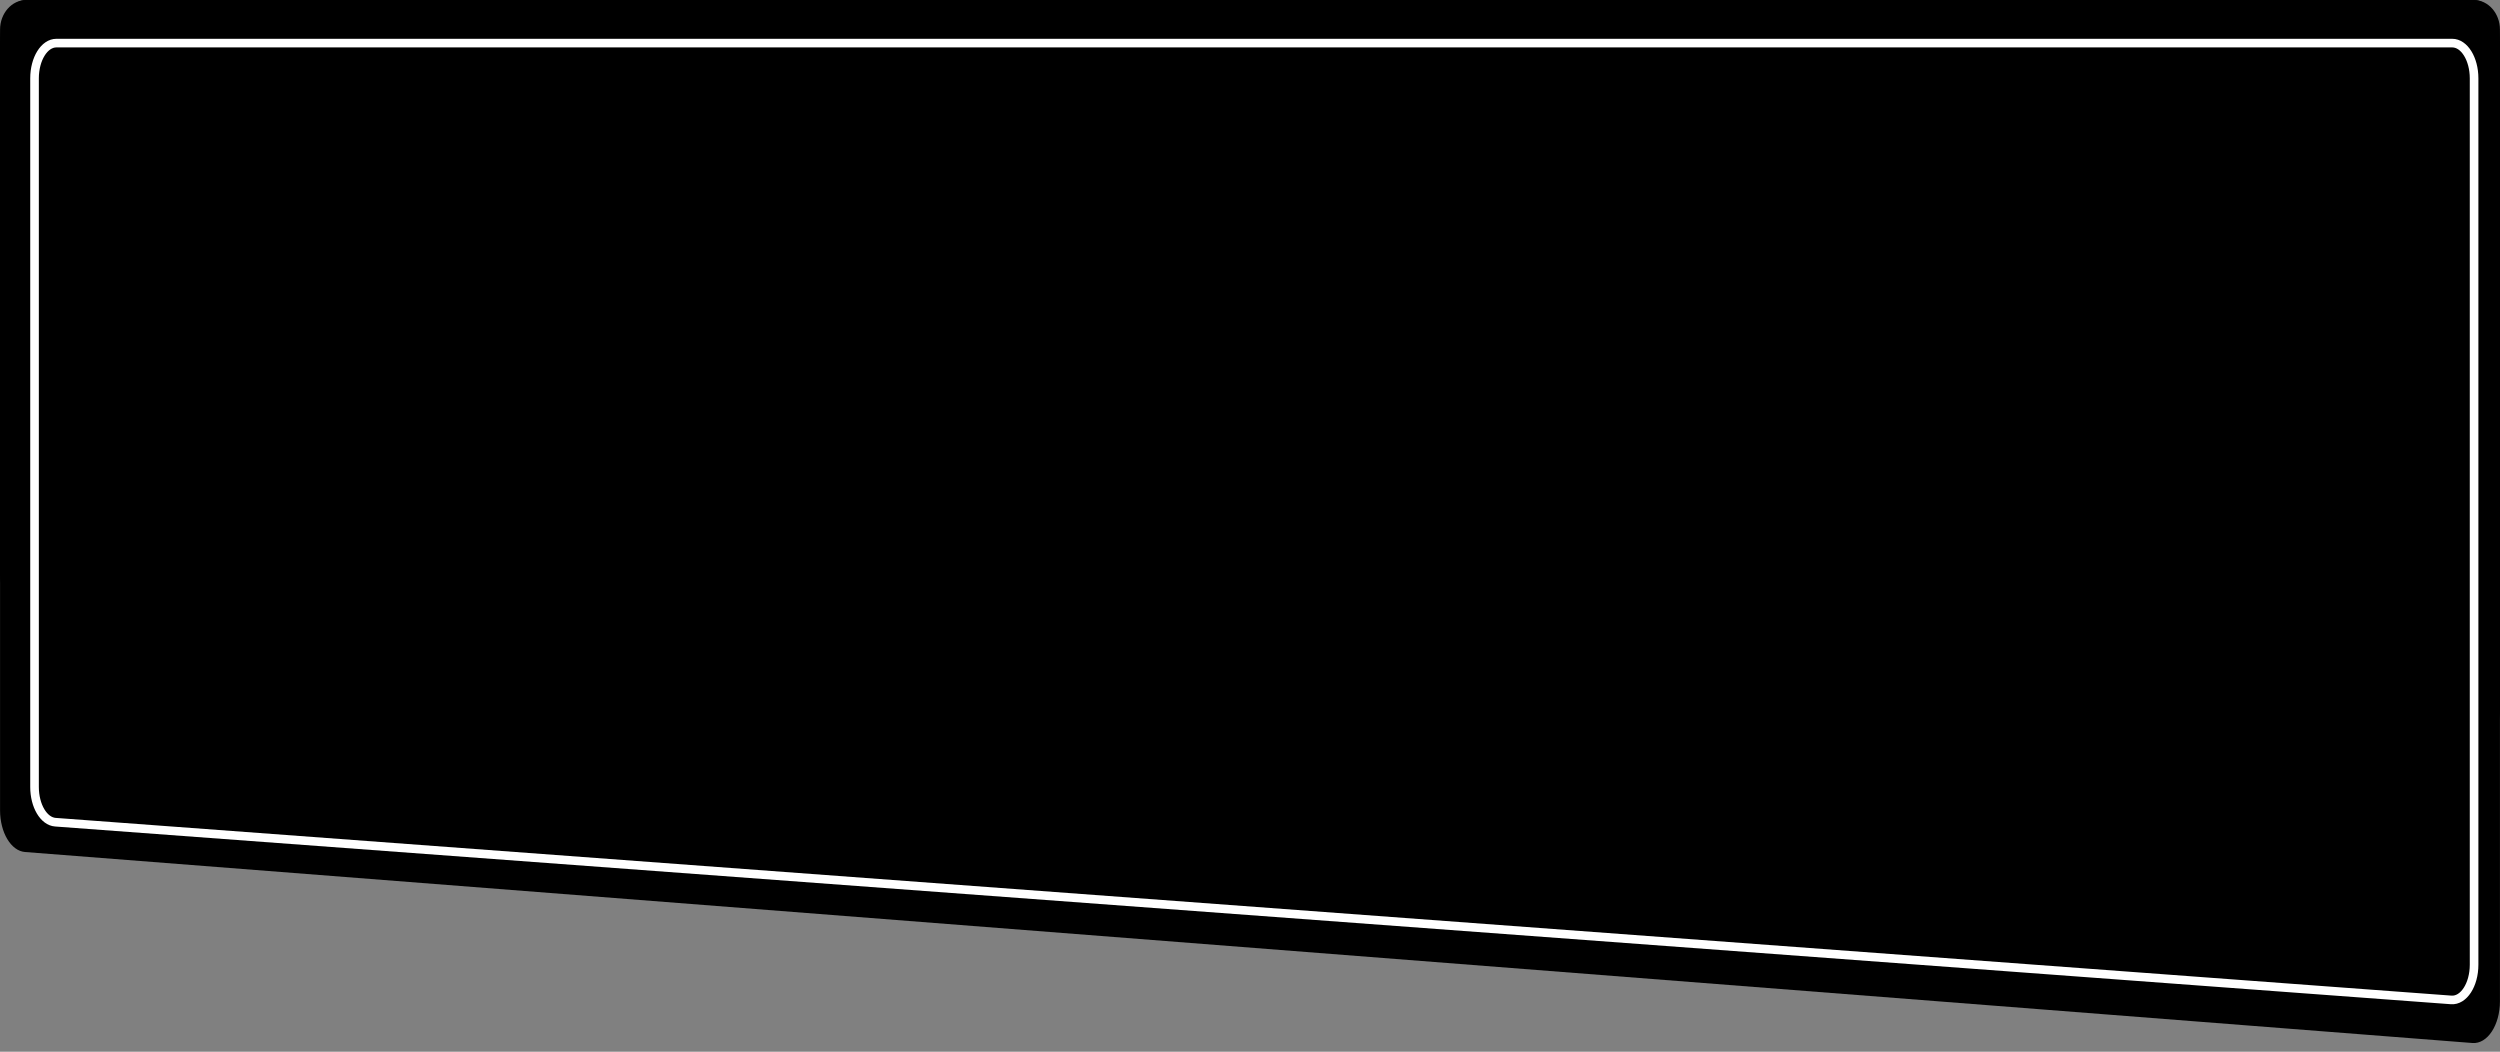
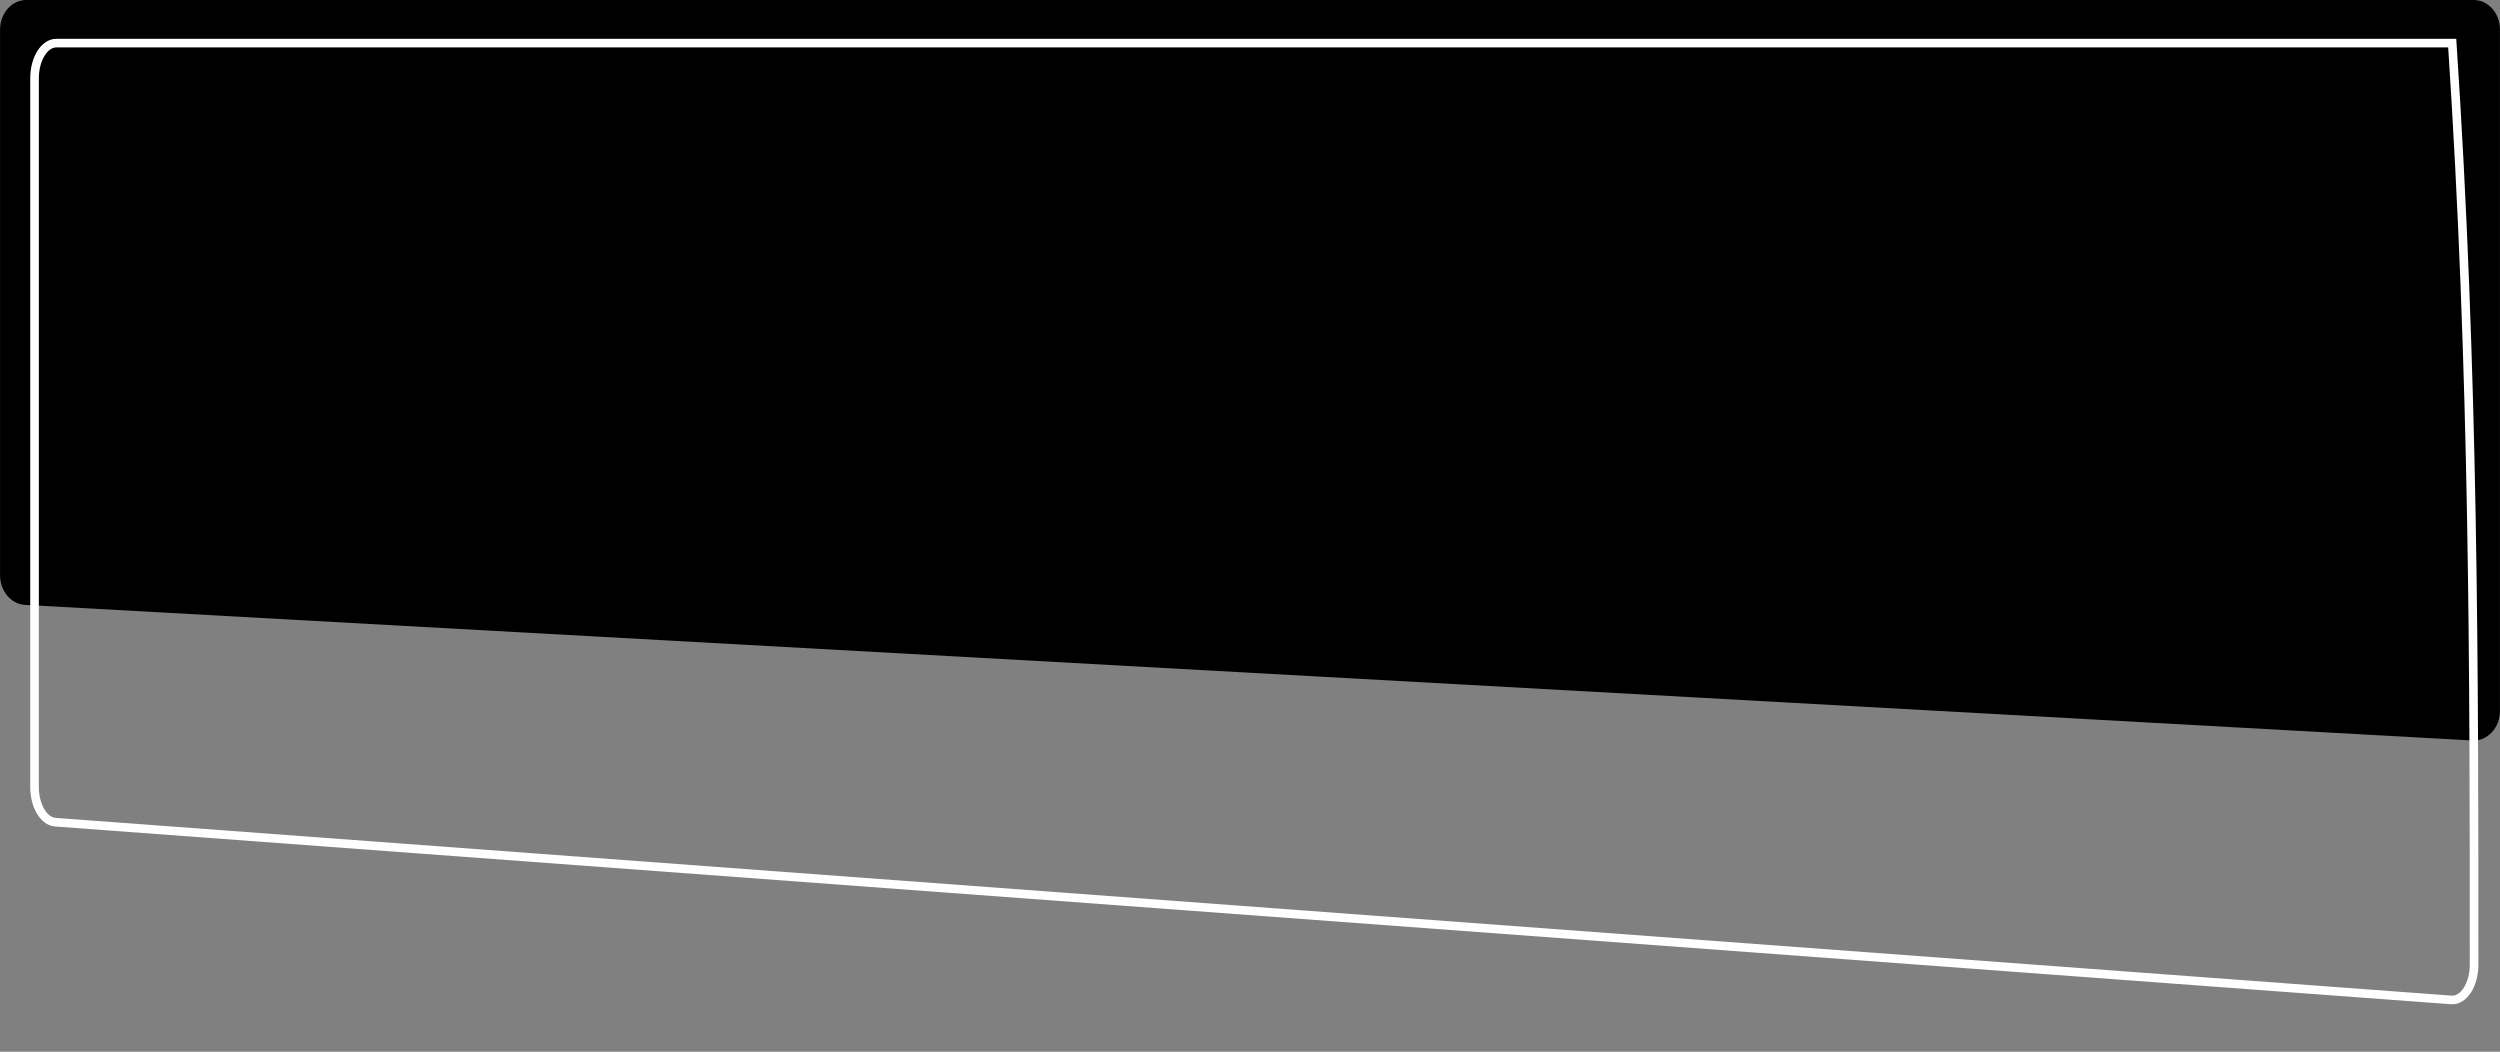
<svg xmlns="http://www.w3.org/2000/svg" viewBox="0 0 290.00 122.00" data-guides="{&quot;vertical&quot;:[],&quot;horizontal&quot;:[]}">
  <rect x="0" y="0" width="290.00" height="122.00" fill="#808080" stroke="none" />
  <path fill="url(#tSvgGradient1230f9b9be7)" stroke="none" fill-opacity="1" stroke-width="1" stroke-opacity="1" baseline-shift="baseline" id="tSvg16763407040" title="Path 4" d="M0.006 3.443C0.006 1.541 1.368 0 3.048 0C97.683 0 192.317 0 286.952 0C288.632 0 289.994 1.541 289.994 3.443C289.994 29.781 289.994 56.12 289.994 82.458C289.994 84.425 288.54 85.993 286.803 85.897C192.168 80.653 97.534 75.41 2.899 70.167C1.279 70.077 0.006 68.564 0.006 66.728C0.006 45.633 0.006 24.538 0.006 3.443Z" />
-   <path fill="url(#tSvgGradient18cff0a5953)" stroke="none" fill-opacity="1" stroke-width="1" stroke-opacity="1" baseline-shift="baseline" id="tSvgaf73dd7730" title="Path 5" d="M0.006 4.85C0.006 2.171 1.368 0 3.048 0C97.683 0 192.317 0 286.952 0C288.632 0 289.994 2.171 289.994 4.85C289.994 41.948 289.994 79.047 289.994 116.145C289.994 118.917 288.54 121.124 286.803 120.989C192.168 113.603 97.534 106.218 2.899 98.833C1.279 98.706 0.006 96.575 0.006 93.989C0.006 64.276 0.006 34.563 0.006 4.85Z" />
-   <path fill="none" stroke="white" fill-opacity="1" stroke-width="1" stroke-opacity="1" baseline-shift="baseline" id="tSvg1d72bcf085" title="Path 6" d="M4.006 9.089C4.006 6.831 5.141 5 6.542 5C99.18 5 191.82 5 284.458 5C285.859 5 286.994 6.831 286.994 9.089C286.994 43.361 286.994 77.633 286.994 111.906C286.994 114.238 285.786 116.098 284.342 115.991C191.703 109.119 99.064 102.247 6.425 95.375C5.071 95.274 4.006 93.475 4.006 91.29C4.006 63.89 4.006 36.489 4.006 9.089Z" />
+   <path fill="none" stroke="white" fill-opacity="1" stroke-width="1" stroke-opacity="1" baseline-shift="baseline" id="tSvg1d72bcf085" title="Path 6" d="M4.006 9.089C4.006 6.831 5.141 5 6.542 5C99.18 5 191.82 5 284.458 5C286.994 43.361 286.994 77.633 286.994 111.906C286.994 114.238 285.786 116.098 284.342 115.991C191.703 109.119 99.064 102.247 6.425 95.375C5.071 95.274 4.006 93.475 4.006 91.29C4.006 63.89 4.006 36.489 4.006 9.089Z" />
  <defs>
    <linearGradient id="tSvgGradient1230f9b9be7" x1="110.526" x2="110.526" y1="-36.725" y2="154.932" baseline-shift="baseline" fill="rgb(0, 0, 0)" gradientUnits="userSpaceOnUse" gradientTransform="">
      <stop offset="0" stop-color="hsl(0,0%,100%)" stop-opacity="1" transform="translate(-6439, -4295)" />
      <stop offset="1" stop-color="hsl(0,0%,92.94%)" stop-opacity="1" transform="translate(-6439, -4295)" />
    </linearGradient>
    <linearGradient id="tSvgGradient18cff0a5953" x1="145" x2="153.57" y1="-55.108" y2="249.293" baseline-shift="baseline" fill="rgb(0, 0, 0)" gradientUnits="userSpaceOnUse" gradientTransform="">
      <stop offset="0" stop-color="hsl(49.644,100%,50%)" stop-opacity="1" transform="translate(-6439, -4295)" />
      <stop offset="1" stop-color="hsl(12.924,100%,42.75%)" stop-opacity="1" transform="translate(-6439, -4295)" />
    </linearGradient>
  </defs>
</svg>